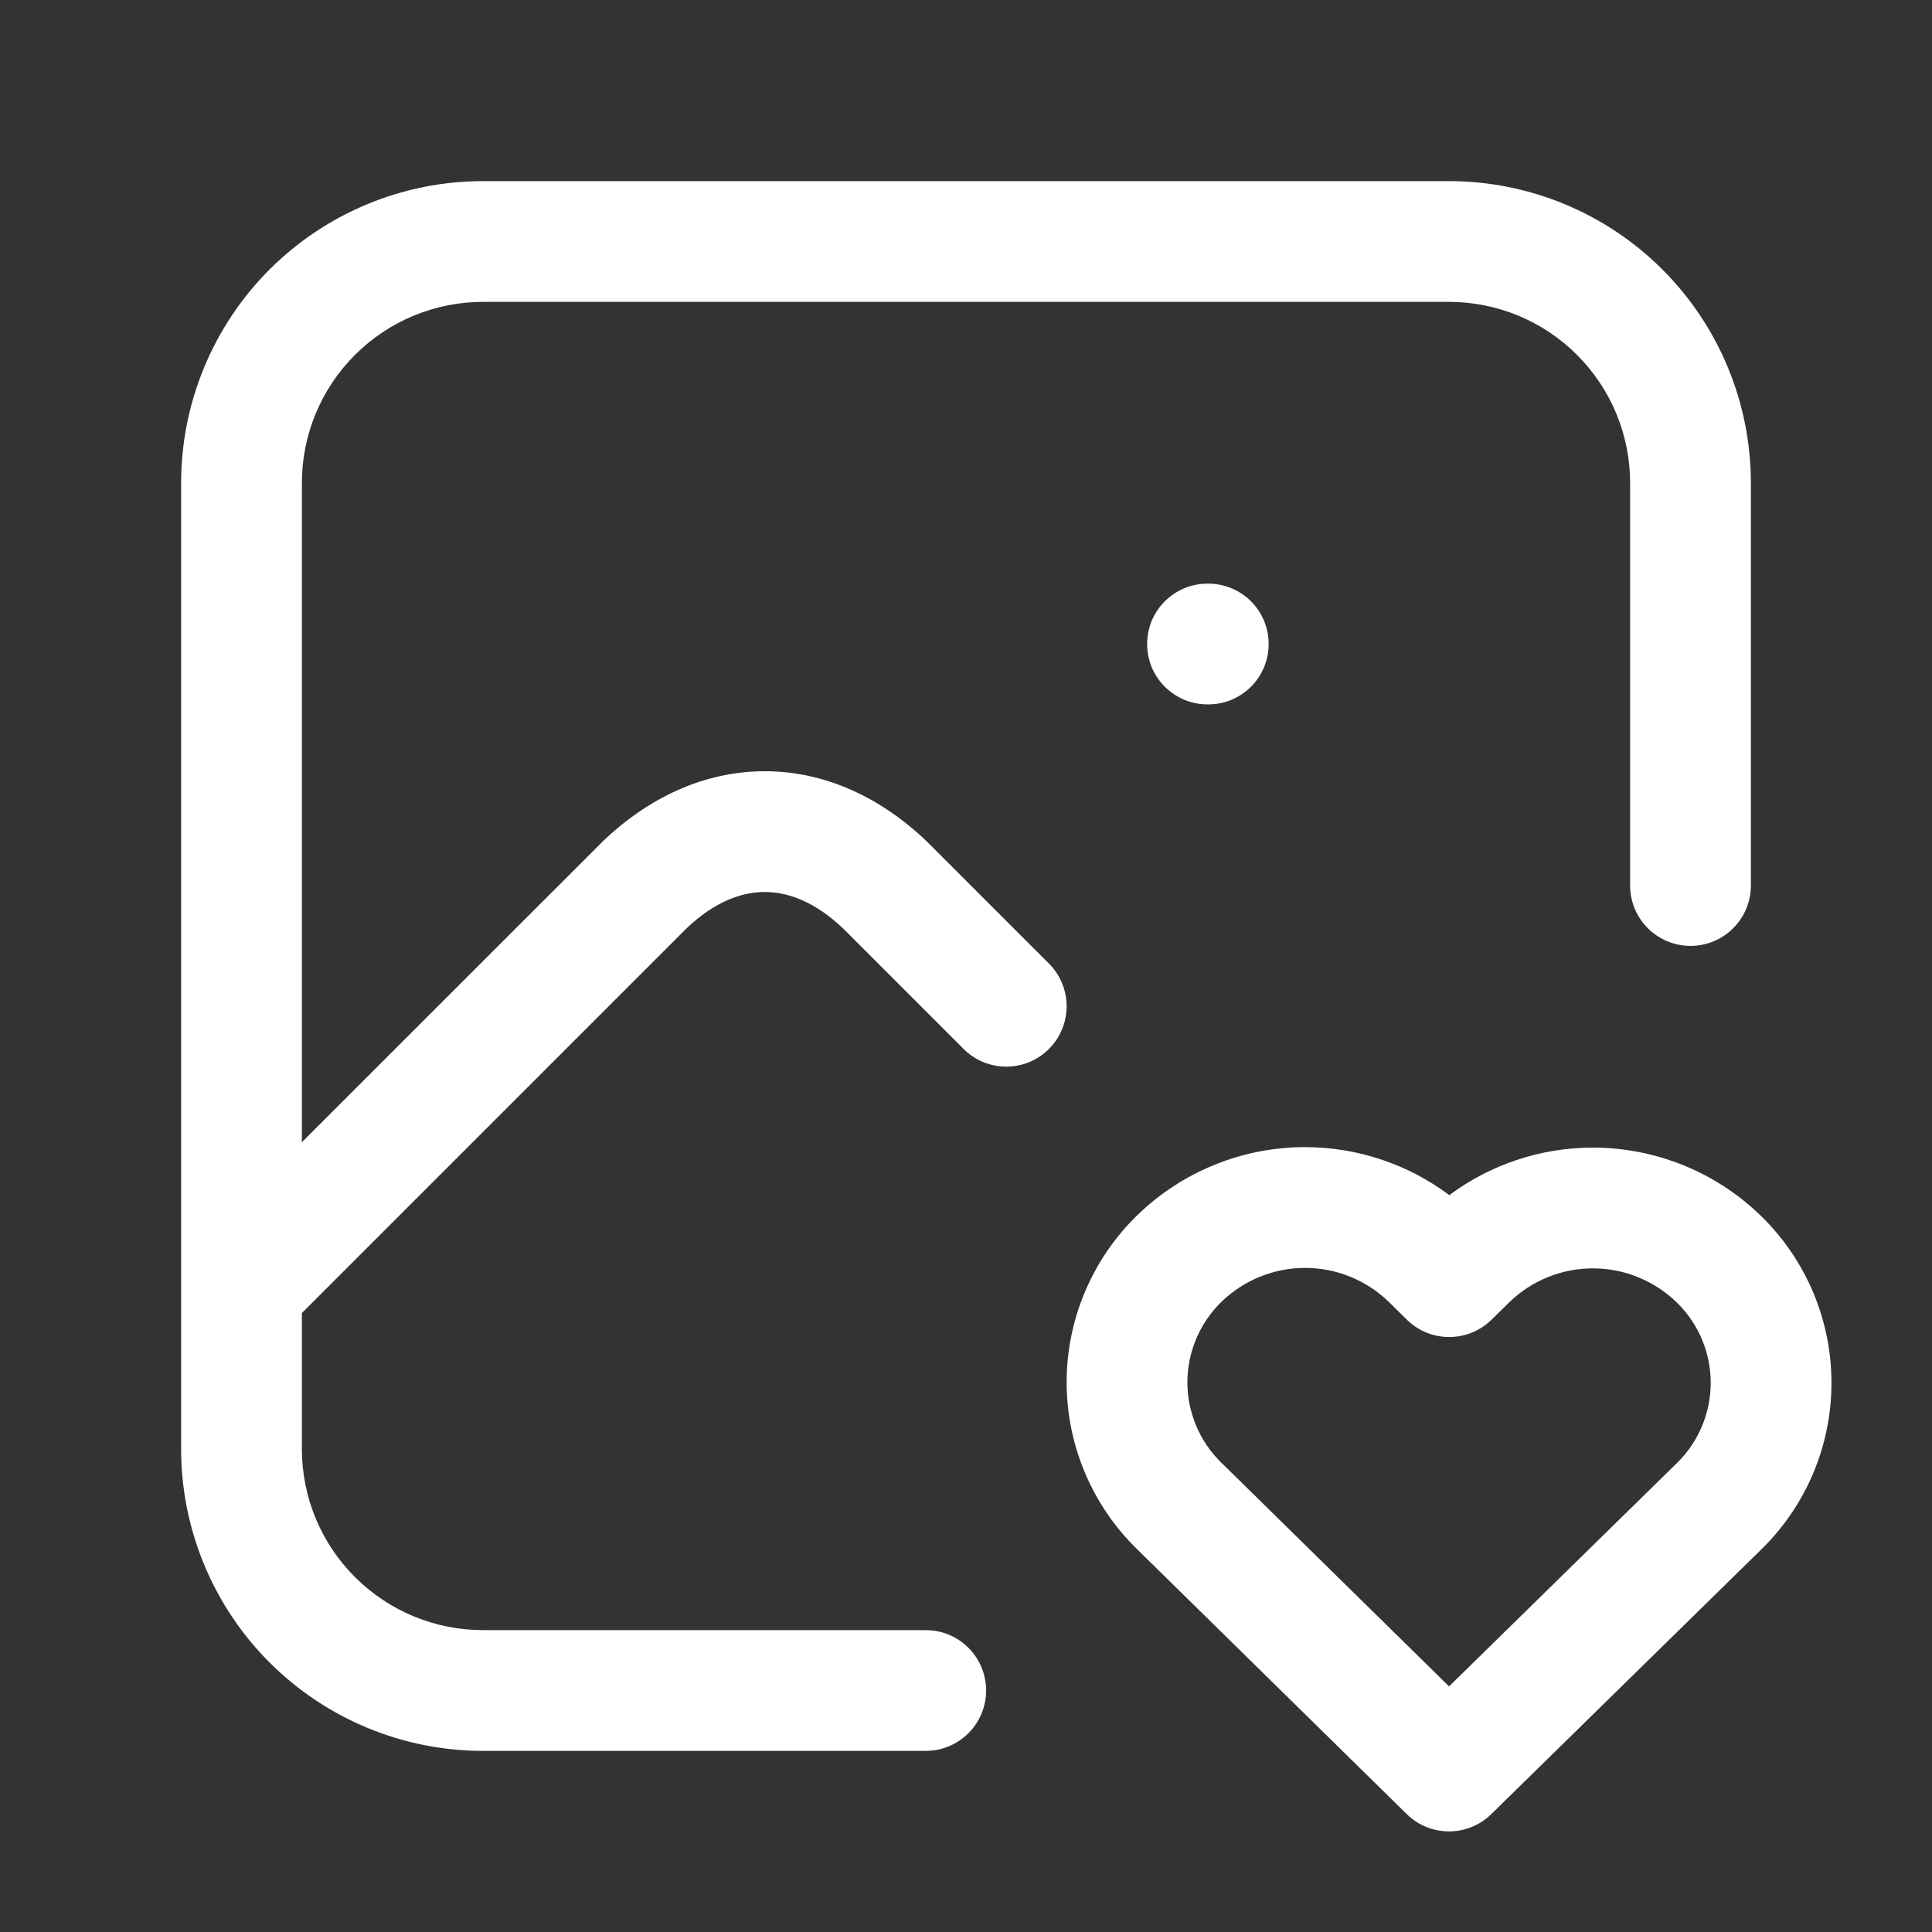
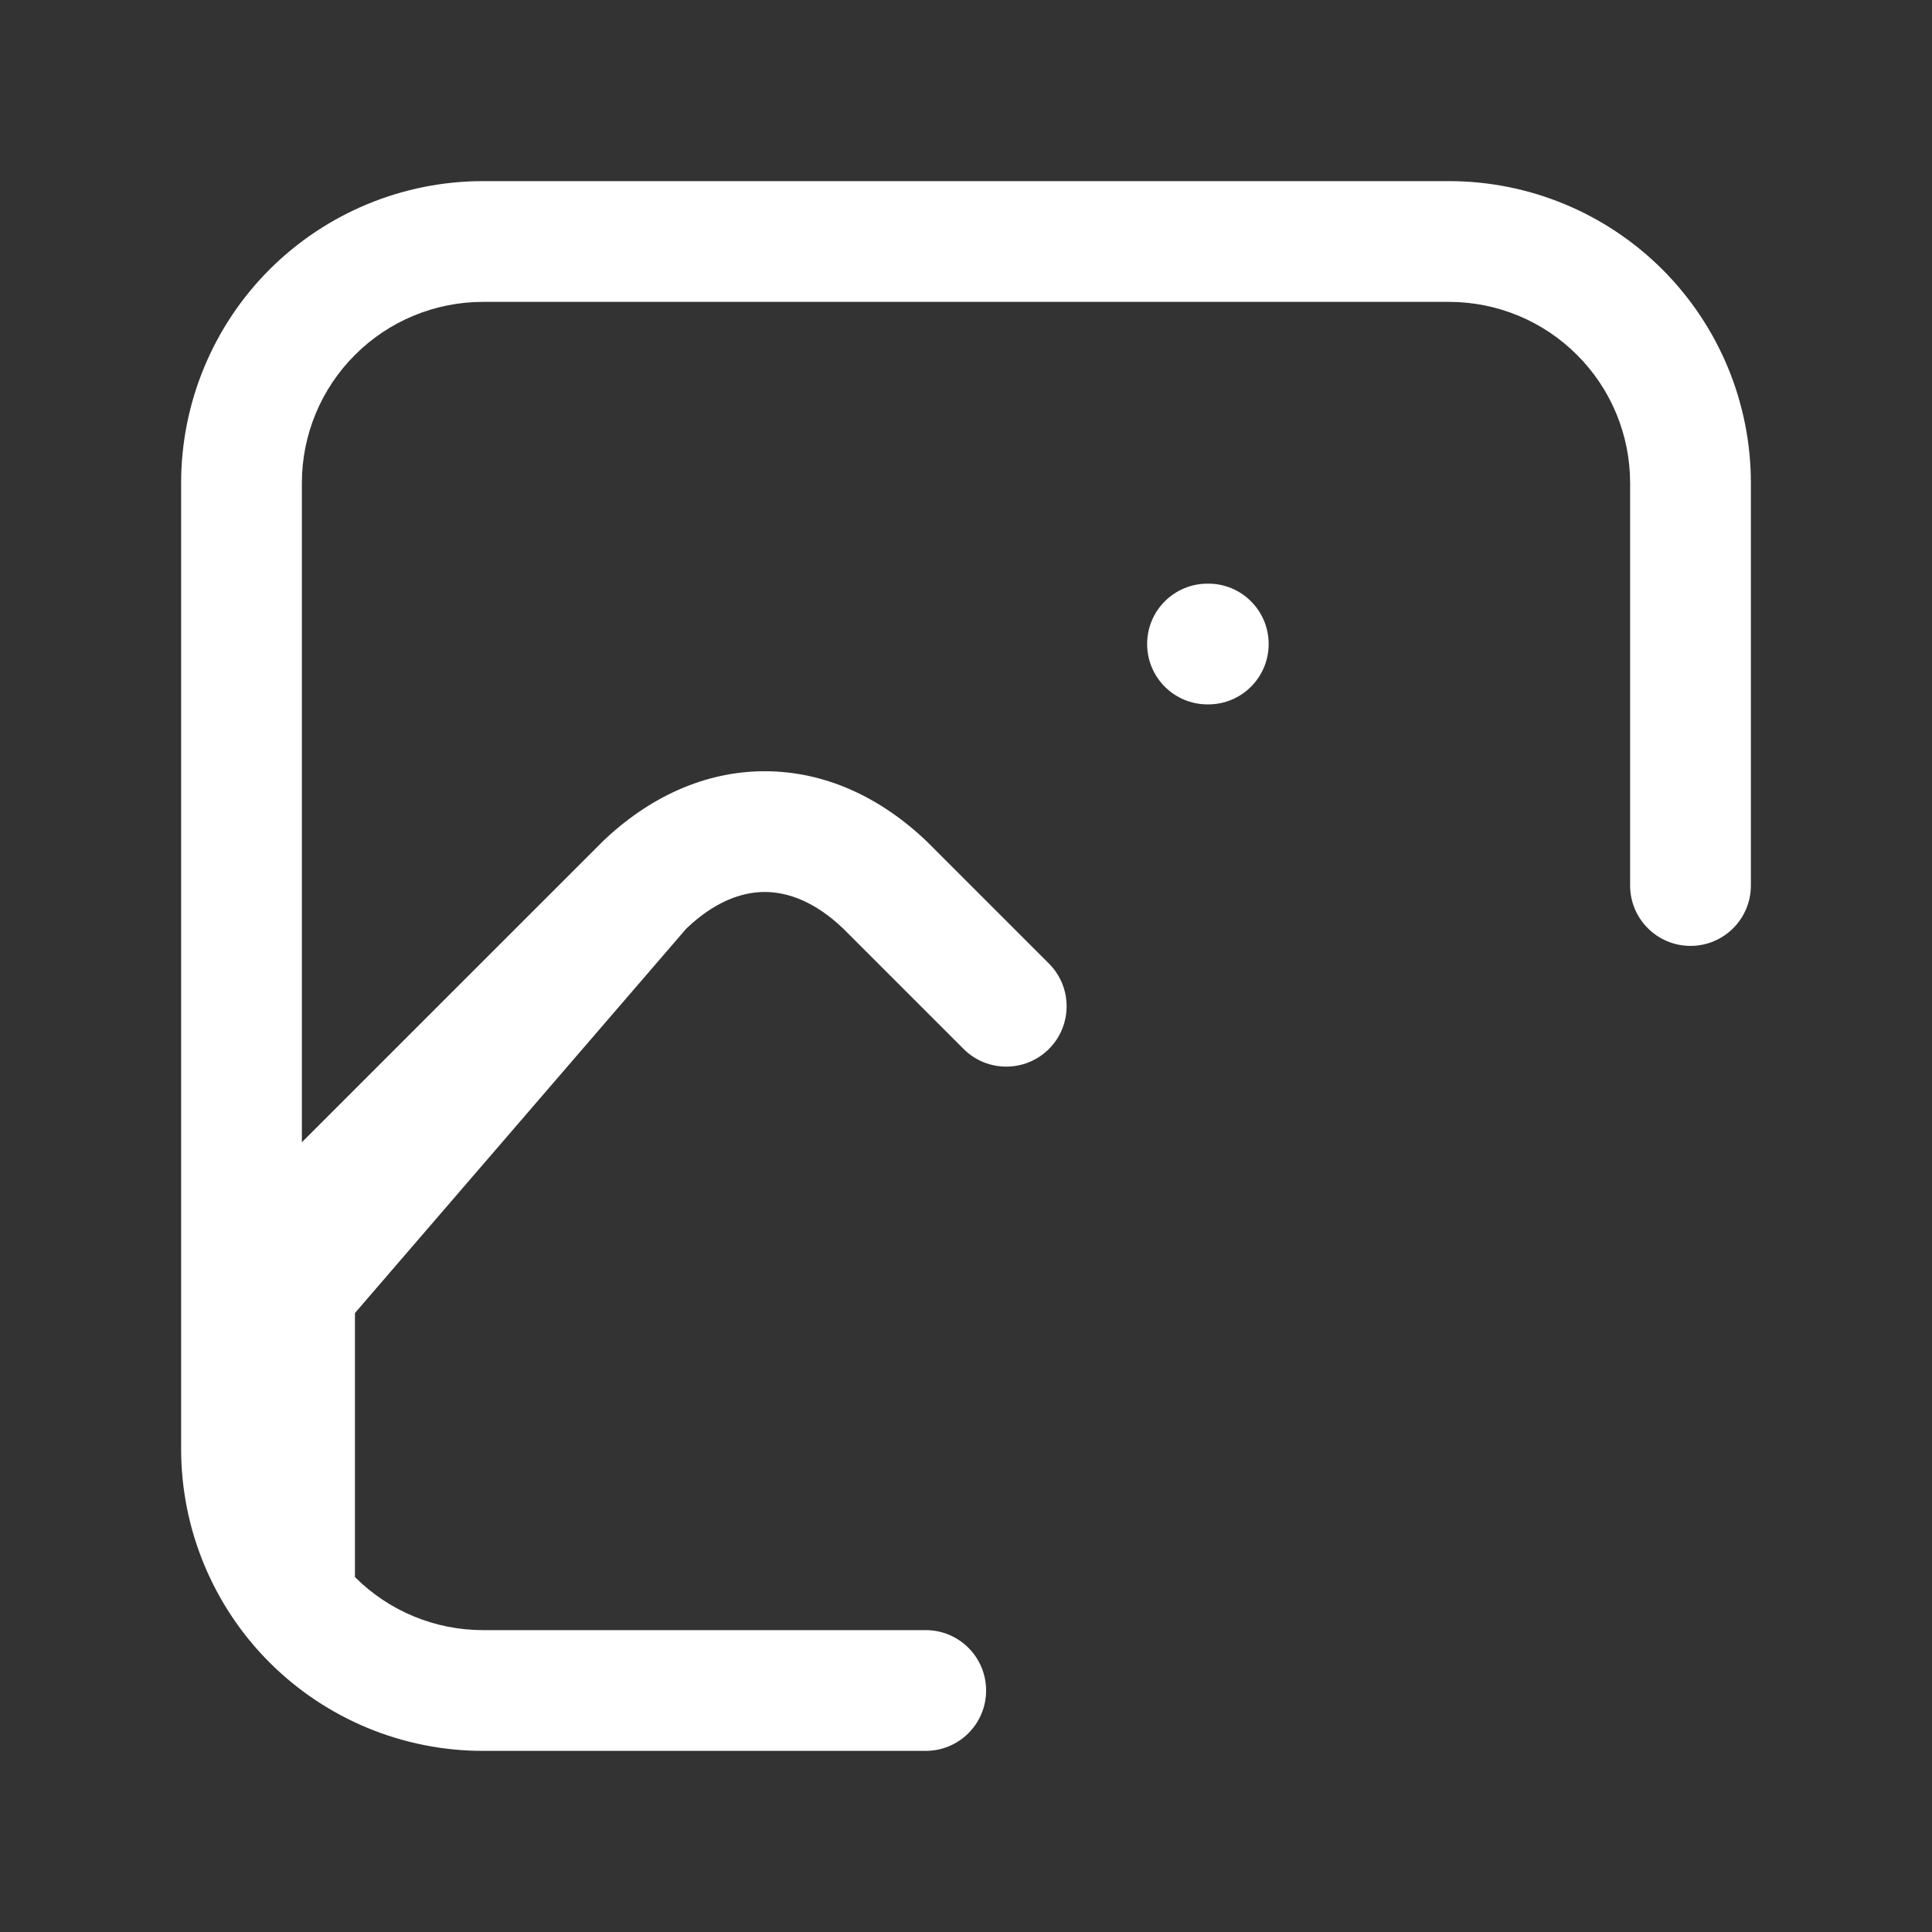
<svg xmlns="http://www.w3.org/2000/svg" width="32" height="32" viewBox="0 0 32 32" fill="none">
  <rect x="0" y="0" width="32" height="32" fill="#333333" stroke="none" />
  <path fill-rule="evenodd" clip-rule="evenodd" d="M19 10.667C19 10.114 19.448 9.667 20 9.667H20.013C20.566 9.667 21.013 10.114 21.013 10.667C21.013 11.219 20.566 11.667 20.013 11.667H20C19.448 11.667 19 11.219 19 10.667Z" fill="white" />
-   <path fill-rule="evenodd" clip-rule="evenodd" d="M5.879 5.879C6.441 5.316 7.204 5 8 5H24C24.796 5 25.559 5.316 26.121 5.879C26.684 6.441 27 7.204 27 8V14.667C27 15.219 27.448 15.667 28 15.667C28.552 15.667 29 15.219 29 14.667V8C29 6.674 28.473 5.402 27.535 4.464C26.598 3.527 25.326 3 24 3H8C6.674 3 5.402 3.527 4.464 4.464C3.527 5.402 3 6.674 3 8V21.333V24C3 25.326 3.527 26.598 4.464 27.535C5.402 28.473 6.674 29 8 29H15.333C15.886 29 16.333 28.552 16.333 28C16.333 27.448 15.886 27 15.333 27H8C7.204 27 6.441 26.684 5.879 26.121C5.316 25.559 5 24.796 5 24V21.748L11.367 15.381C11.833 14.935 12.283 14.774 12.667 14.774C13.051 14.774 13.501 14.935 13.967 15.381L15.96 17.374C16.35 17.764 16.983 17.764 17.374 17.374C17.764 16.983 17.764 16.35 17.374 15.96L15.374 13.96L15.36 13.946C14.591 13.206 13.662 12.774 12.667 12.774C11.671 12.774 10.742 13.206 9.973 13.946L9.96 13.96L5 18.919V8C5 7.204 5.316 6.441 5.879 5.879Z" fill="white" />
-   <path fill-rule="evenodd" clip-rule="evenodd" d="M18.839 20.126C19.585 19.402 20.584 18.998 21.624 19C22.487 19.002 23.321 19.283 24.005 19.795C24.691 19.285 25.527 19.006 26.391 19.008C27.431 19.01 28.43 19.418 29.173 20.145C29.541 20.505 29.834 20.935 30.034 21.41C30.233 21.885 30.335 22.395 30.335 22.91C30.334 23.426 30.23 23.936 30.029 24.41C29.828 24.883 29.534 25.312 29.166 25.67L24.701 30.047C24.311 30.429 23.688 30.429 23.3 30.047L18.828 25.654C18.828 25.654 18.828 25.654 18.828 25.654C18.46 25.294 18.167 24.863 17.968 24.388C17.768 23.913 17.666 23.403 17.667 22.888C17.668 22.372 17.772 21.863 17.974 21.388C18.175 20.914 18.469 20.485 18.839 20.126ZM21.62 21C21.102 21 20.604 21.201 20.231 21.562C20.053 21.735 19.912 21.941 19.815 22.17C19.718 22.398 19.668 22.643 19.667 22.892C19.666 23.14 19.716 23.385 19.812 23.614C19.908 23.843 20.049 24.05 20.226 24.224L20.228 24.225L24.001 27.932L27.771 24.237C27.949 24.064 28.09 23.858 28.187 23.629C28.284 23.401 28.334 23.155 28.335 22.907C28.335 22.659 28.286 22.413 28.19 22.185C28.093 21.956 27.953 21.749 27.775 21.575C27.404 21.213 26.906 21.009 26.387 21.008C25.87 21.007 25.372 21.208 25 21.568L24.704 21.859C24.314 22.241 23.69 22.241 23.301 21.857L23.005 21.566C22.635 21.204 22.138 21.002 21.62 21Z" fill="white" />
+   <path fill-rule="evenodd" clip-rule="evenodd" d="M5.879 5.879C6.441 5.316 7.204 5 8 5H24C24.796 5 25.559 5.316 26.121 5.879C26.684 6.441 27 7.204 27 8V14.667C27 15.219 27.448 15.667 28 15.667C28.552 15.667 29 15.219 29 14.667V8C29 6.674 28.473 5.402 27.535 4.464C26.598 3.527 25.326 3 24 3H8C6.674 3 5.402 3.527 4.464 4.464C3.527 5.402 3 6.674 3 8V21.333V24C3 25.326 3.527 26.598 4.464 27.535C5.402 28.473 6.674 29 8 29H15.333C15.886 29 16.333 28.552 16.333 28C16.333 27.448 15.886 27 15.333 27H8C7.204 27 6.441 26.684 5.879 26.121V21.748L11.367 15.381C11.833 14.935 12.283 14.774 12.667 14.774C13.051 14.774 13.501 14.935 13.967 15.381L15.96 17.374C16.35 17.764 16.983 17.764 17.374 17.374C17.764 16.983 17.764 16.35 17.374 15.96L15.374 13.96L15.36 13.946C14.591 13.206 13.662 12.774 12.667 12.774C11.671 12.774 10.742 13.206 9.973 13.946L9.96 13.96L5 18.919V8C5 7.204 5.316 6.441 5.879 5.879Z" fill="white" />
</svg>